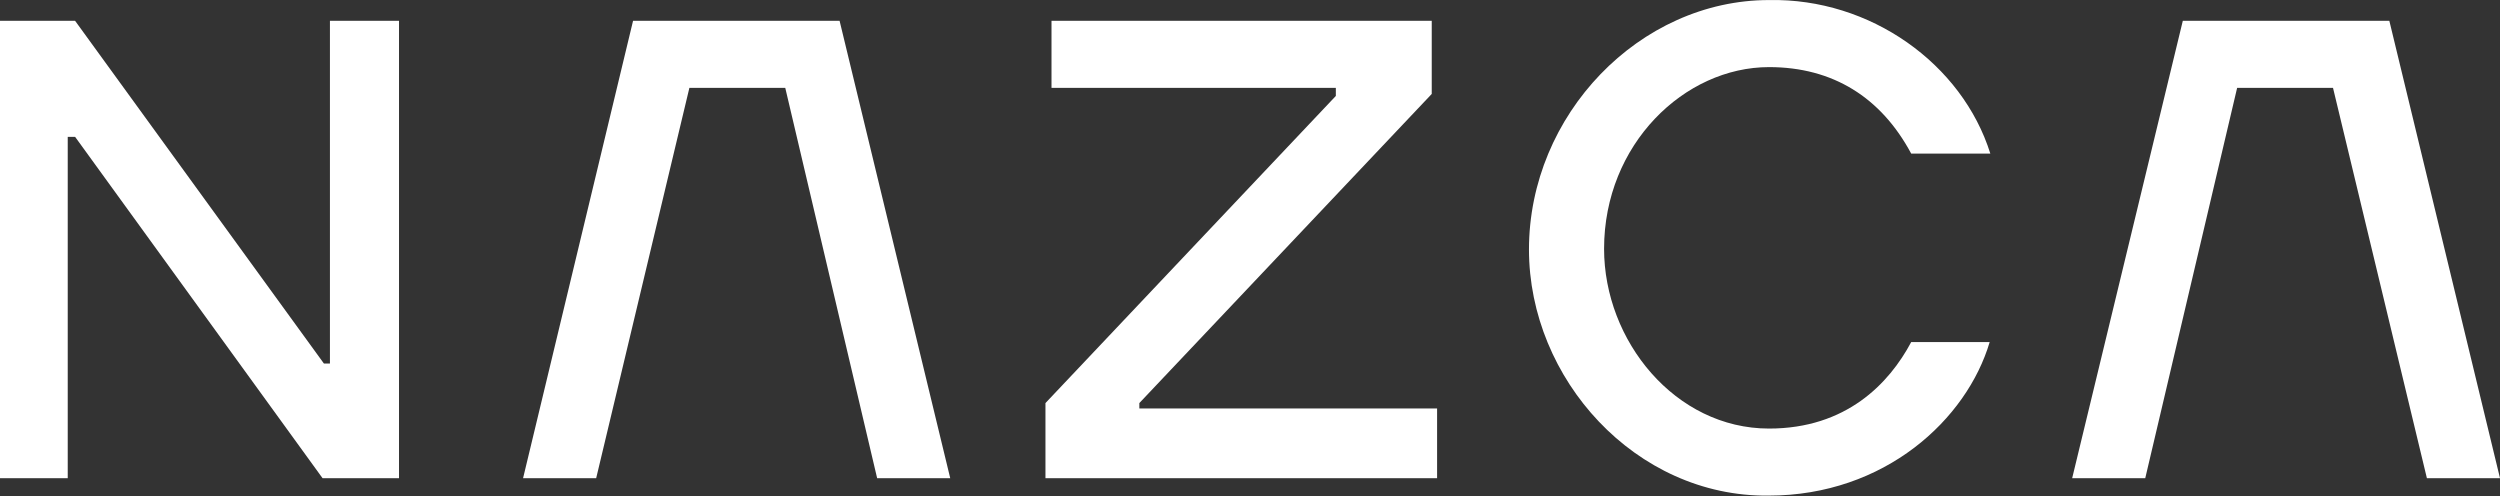
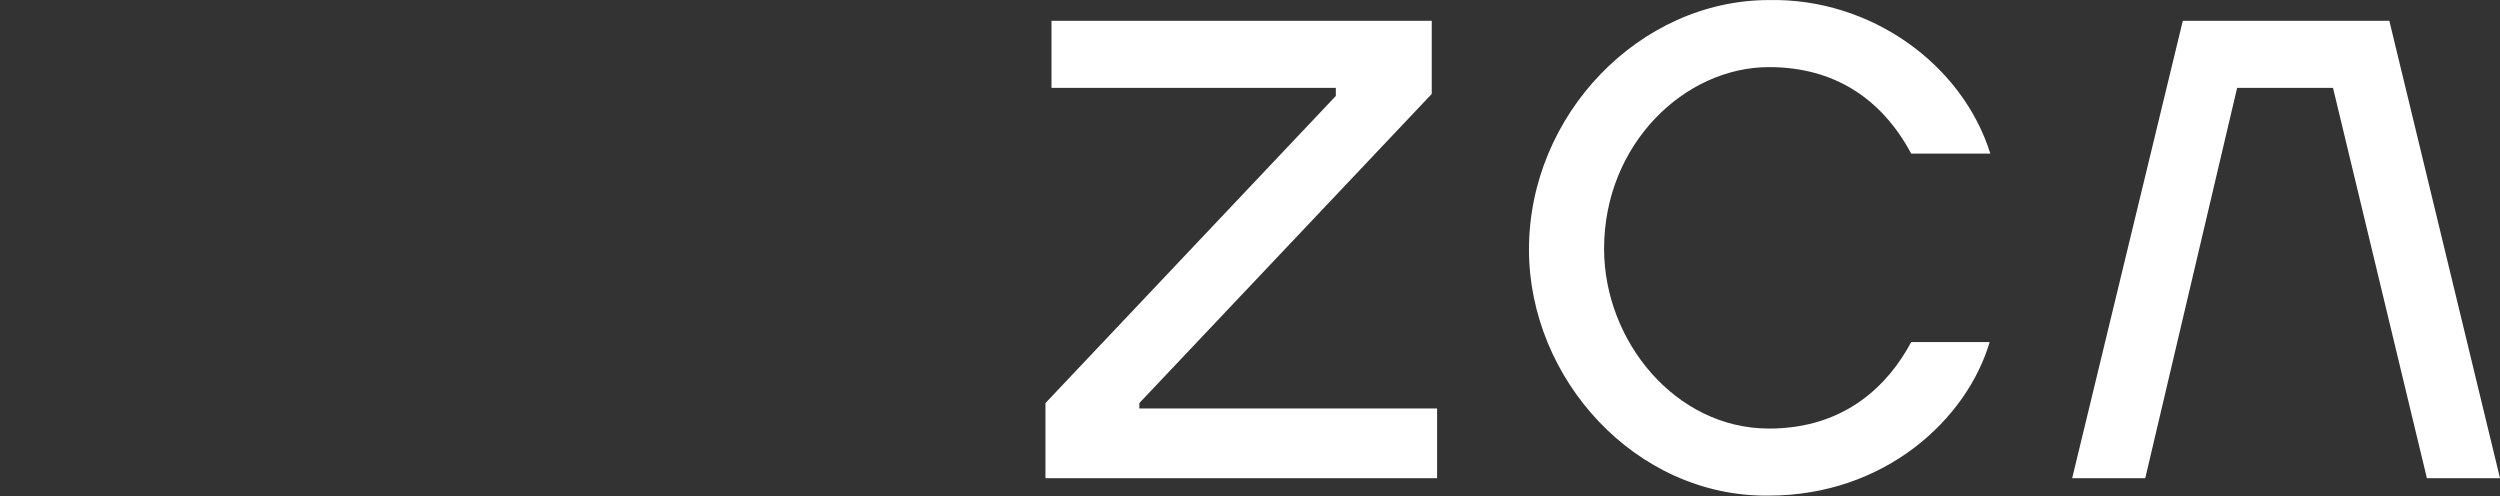
<svg xmlns="http://www.w3.org/2000/svg" width="141" height="28" viewBox="0 0 141 28" fill="none">
  <rect x="0" y="0" width="141" height="28" fill="#333333" stroke="none" />
  <path d="M86.234 14.072C86.234 6.47 92.475 0.003 99.774 0.003C105.485 -0.111 110.667 3.596 112.255 8.664H107.792C106.09 5.487 103.367 3.785 99.774 3.785C95.009 3.785 90.47 8.134 90.47 14.034C90.47 19.216 94.479 24.171 99.774 24.171C104.124 24.171 106.544 21.637 107.792 19.292H112.218C110.932 23.641 106.317 27.953 99.736 27.953C92.248 28.029 86.234 21.372 86.234 14.072Z" fill="white" />
  <path d="M58.964 22.733L75.341 5.411V4.957H59.305V1.175H80.75V5.298L64.259 22.733V23.036H81.052V26.97H58.964V22.733Z" fill="white" />
  <path d="M134.759 1.175H123.11L116.87 26.97H120.992L126.174 4.957H131.582L136.877 26.97H141L134.759 1.175Z" fill="white" />
-   <path d="M49.471 26.97L44.289 4.957H38.881L33.624 26.97H29.501L35.704 1.175H47.353L53.593 26.97H49.471Z" fill="white" />
-   <path d="M22.504 1.175H18.608V20.502H18.268L4.236 1.175H0V26.97H3.82V7.718H4.236L18.192 26.97H22.504V1.175Z" fill="white" />
</svg>